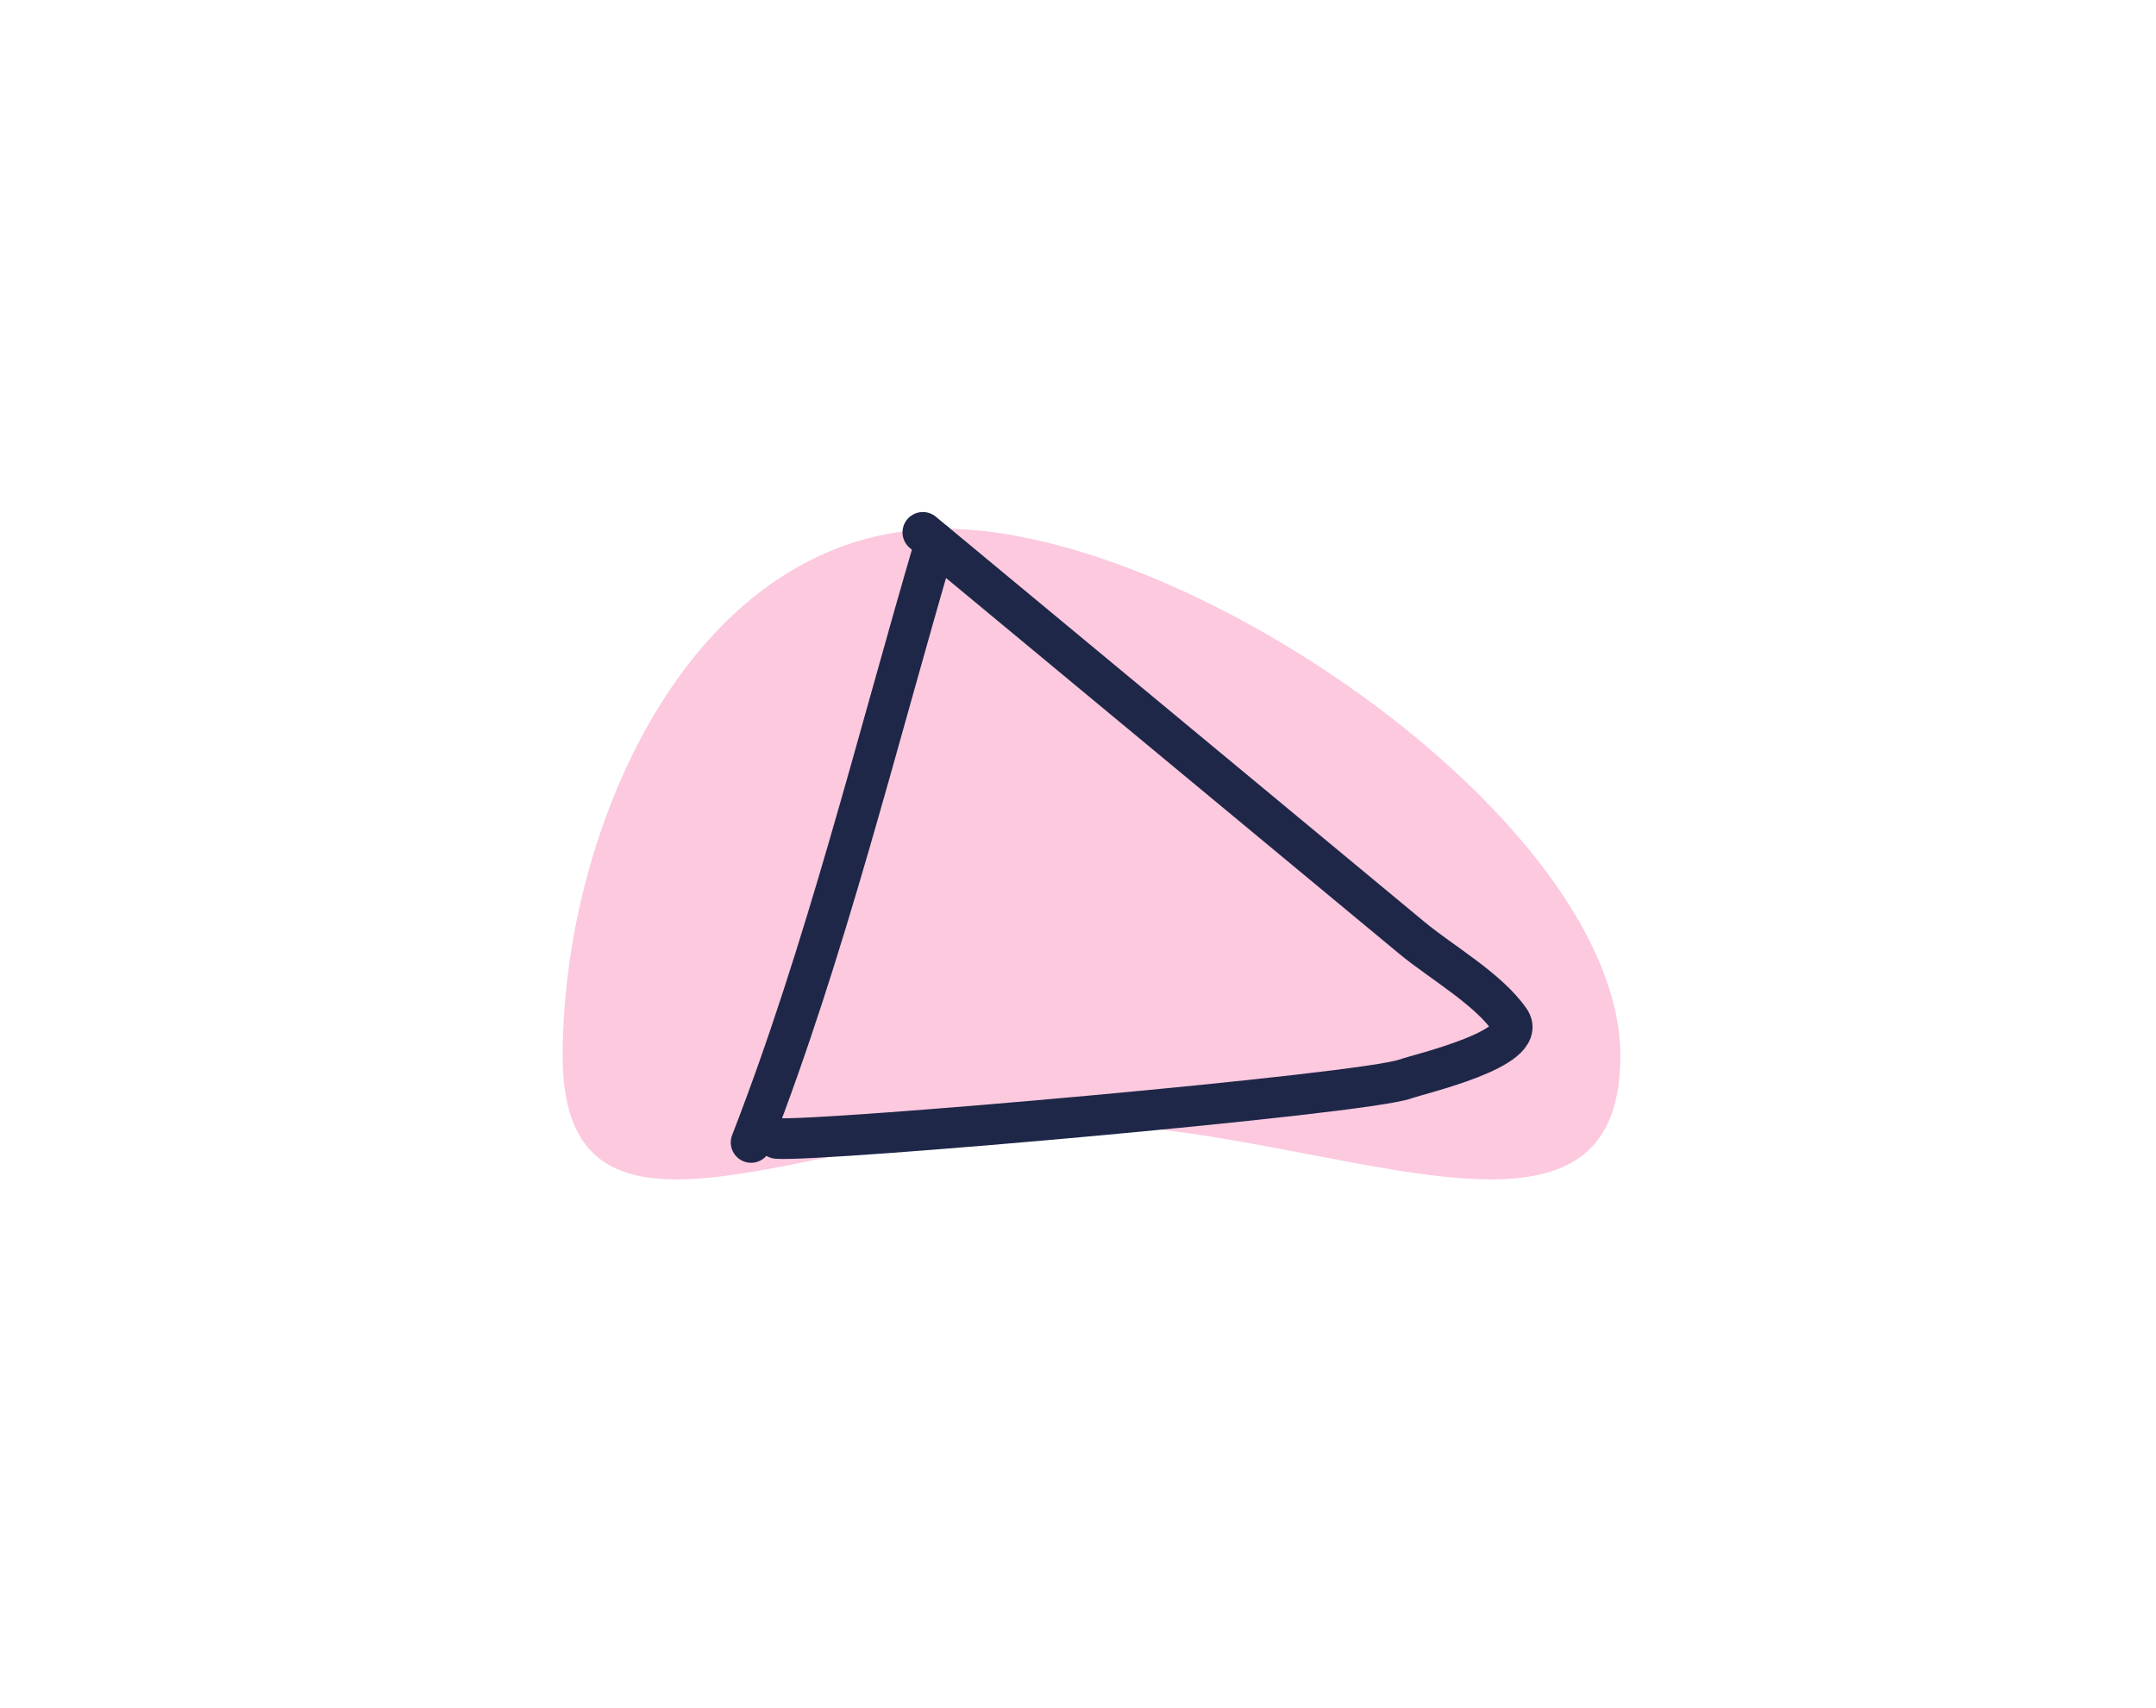
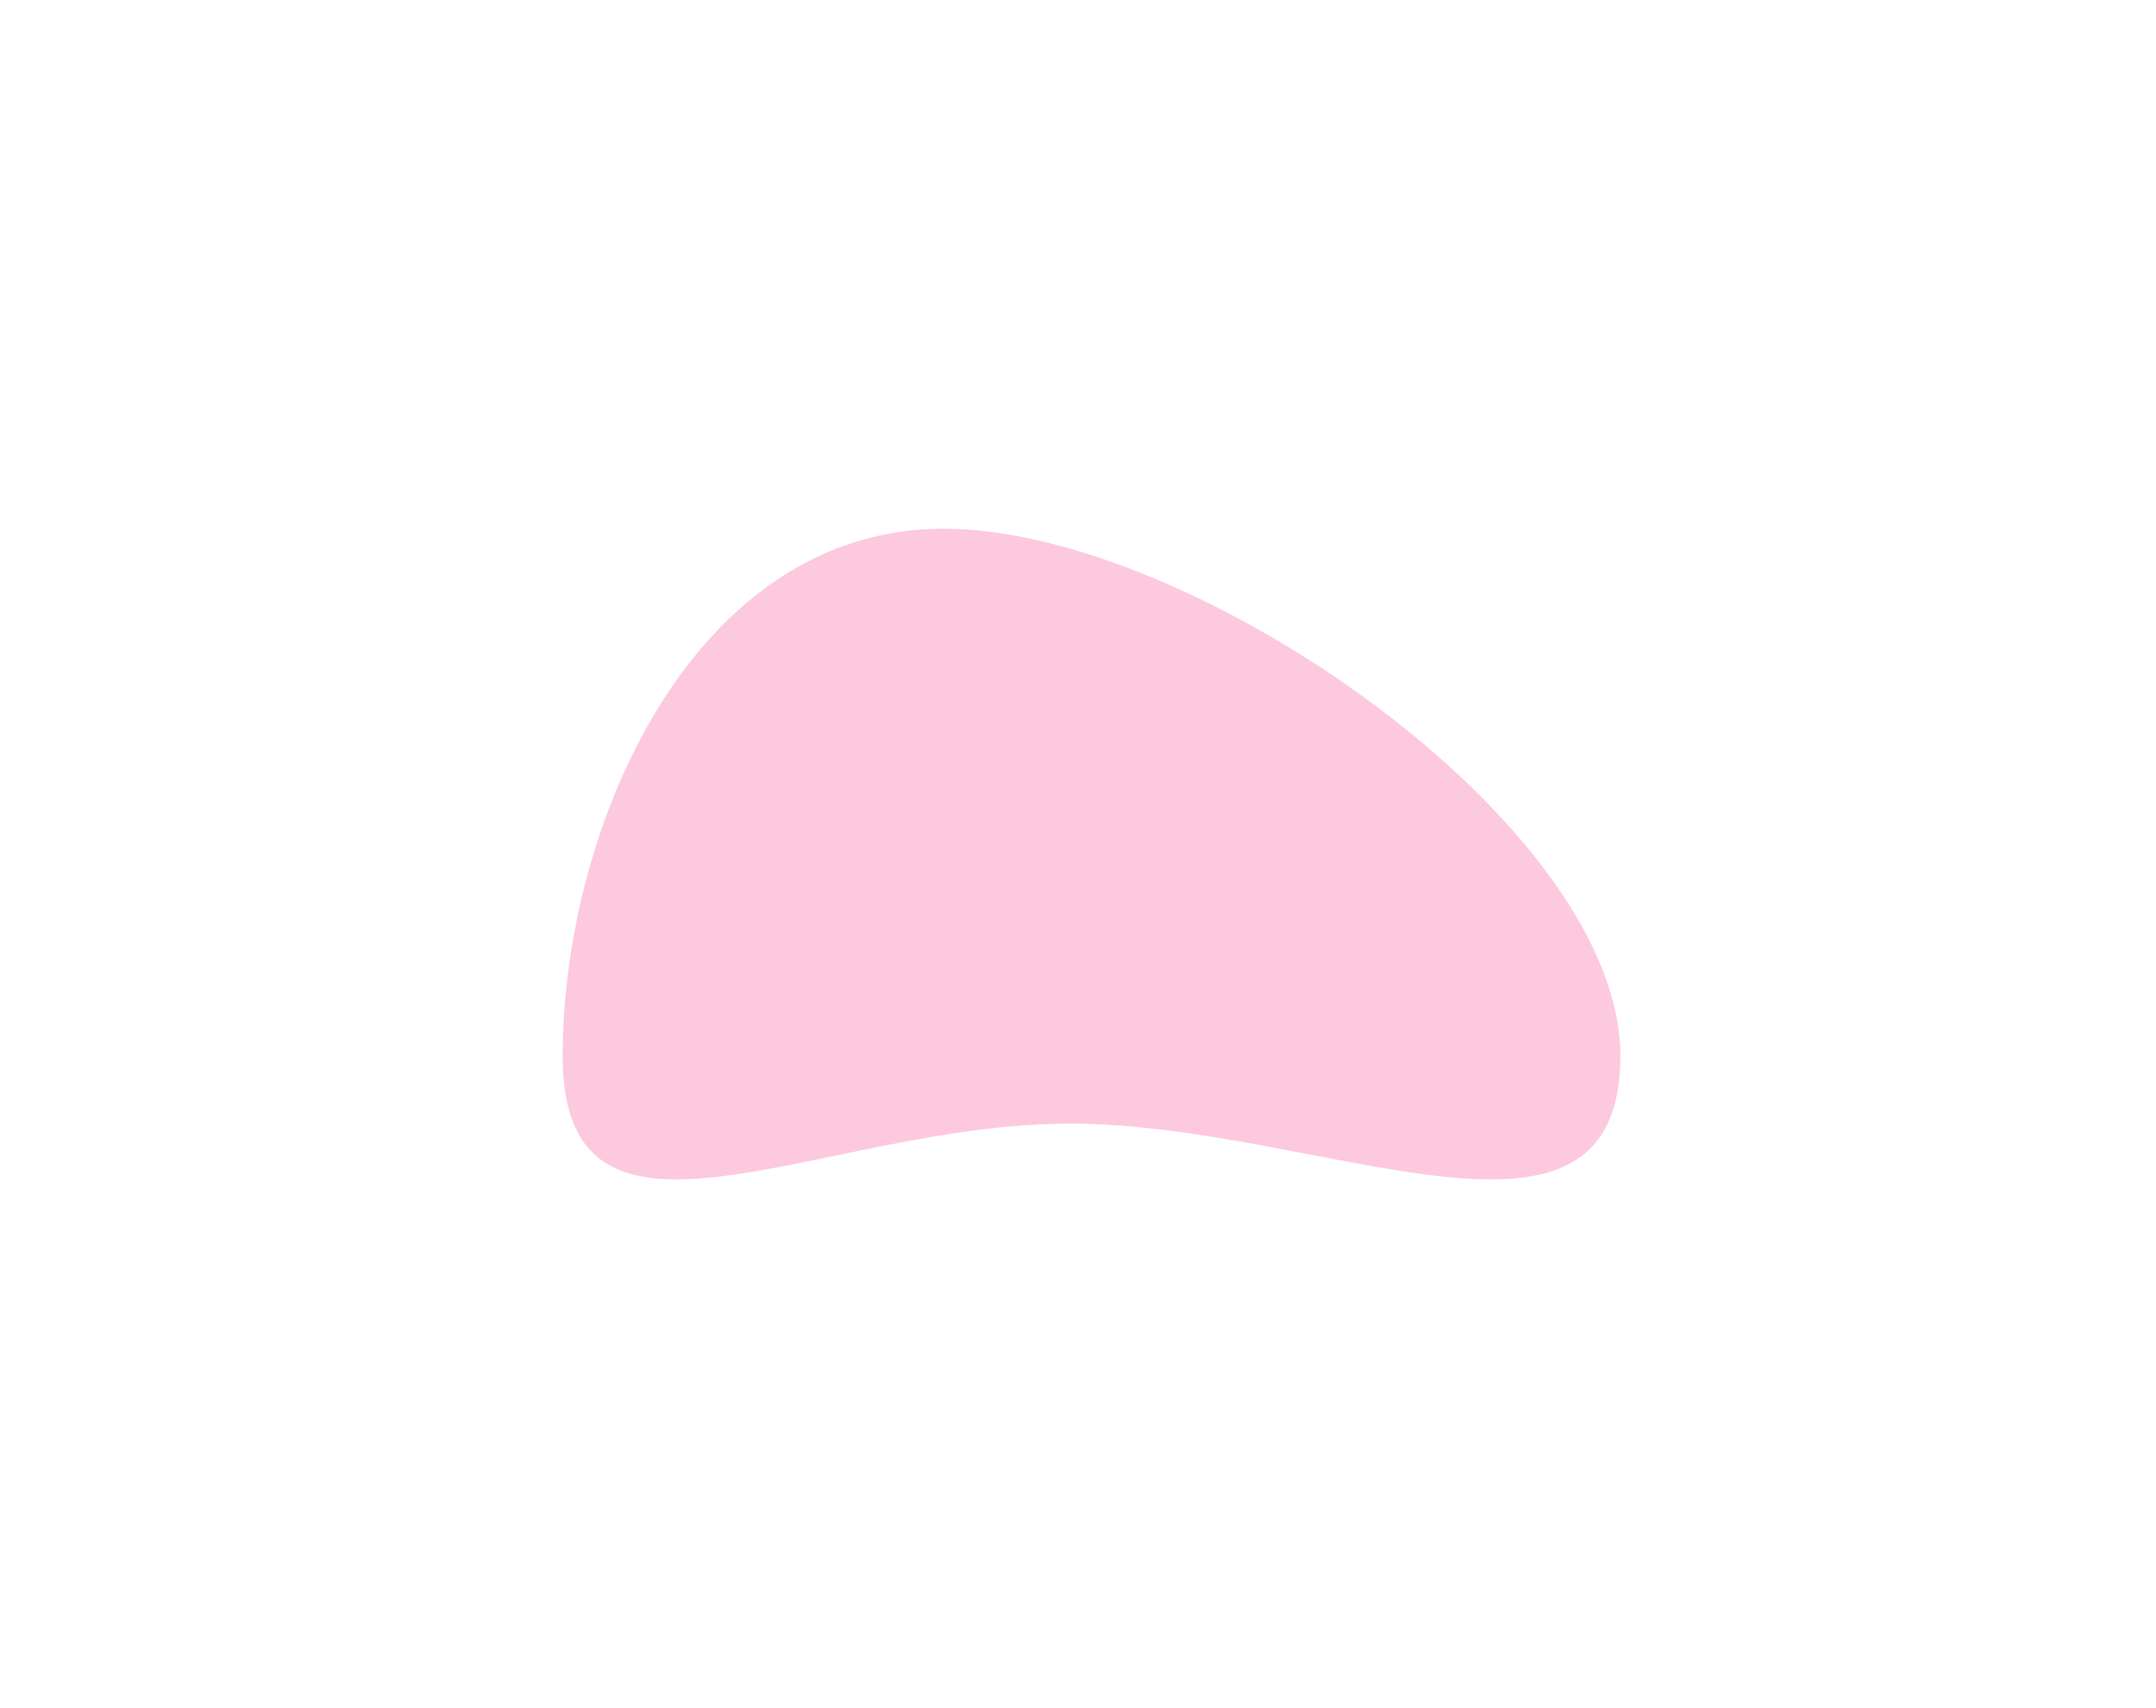
<svg xmlns="http://www.w3.org/2000/svg" width="53" height="42" viewBox="0 0 53 42" fill="none">
  <g filter="url(#filter0_f_124_1332)">
    <path d="M39.832 25.965C39.832 31.629 32.461 27.628 26.311 27.628C20.161 27.628 13.832 31.629 13.832 25.965C13.832 20.302 17.049 13 23.198 13C29.348 13 39.832 20.302 39.832 25.965Z" fill="#FBBCD7" fill-opacity="0.8" />
  </g>
-   <path d="M22.988 13.342C21.539 18.28 20.293 23.385 18.464 28.091" stroke="#1E2748" stroke-linecap="round" />
-   <path d="M22.686 13.09C26.695 16.415 30.704 19.74 34.713 23.065C35.422 23.653 36.592 24.32 37.118 25.088C37.594 25.785 34.907 26.401 34.552 26.529C33.501 26.909 20.185 28.077 19.1 27.993" stroke="#1E2748" stroke-linecap="round" />
  <defs>
    <filter id="filter0_f_124_1332" x="0.832" y="0" width="52" height="42" filterUnits="userSpaceOnUse" color-interpolation-filters="sRGB">
      <feFlood flood-opacity="0" result="BackgroundImageFix" />
      <feBlend mode="normal" in="SourceGraphic" in2="BackgroundImageFix" result="shape" />
      <feGaussianBlur stdDeviation="6.5" result="effect1_foregroundBlur_124_1332" />
    </filter>
  </defs>
</svg>